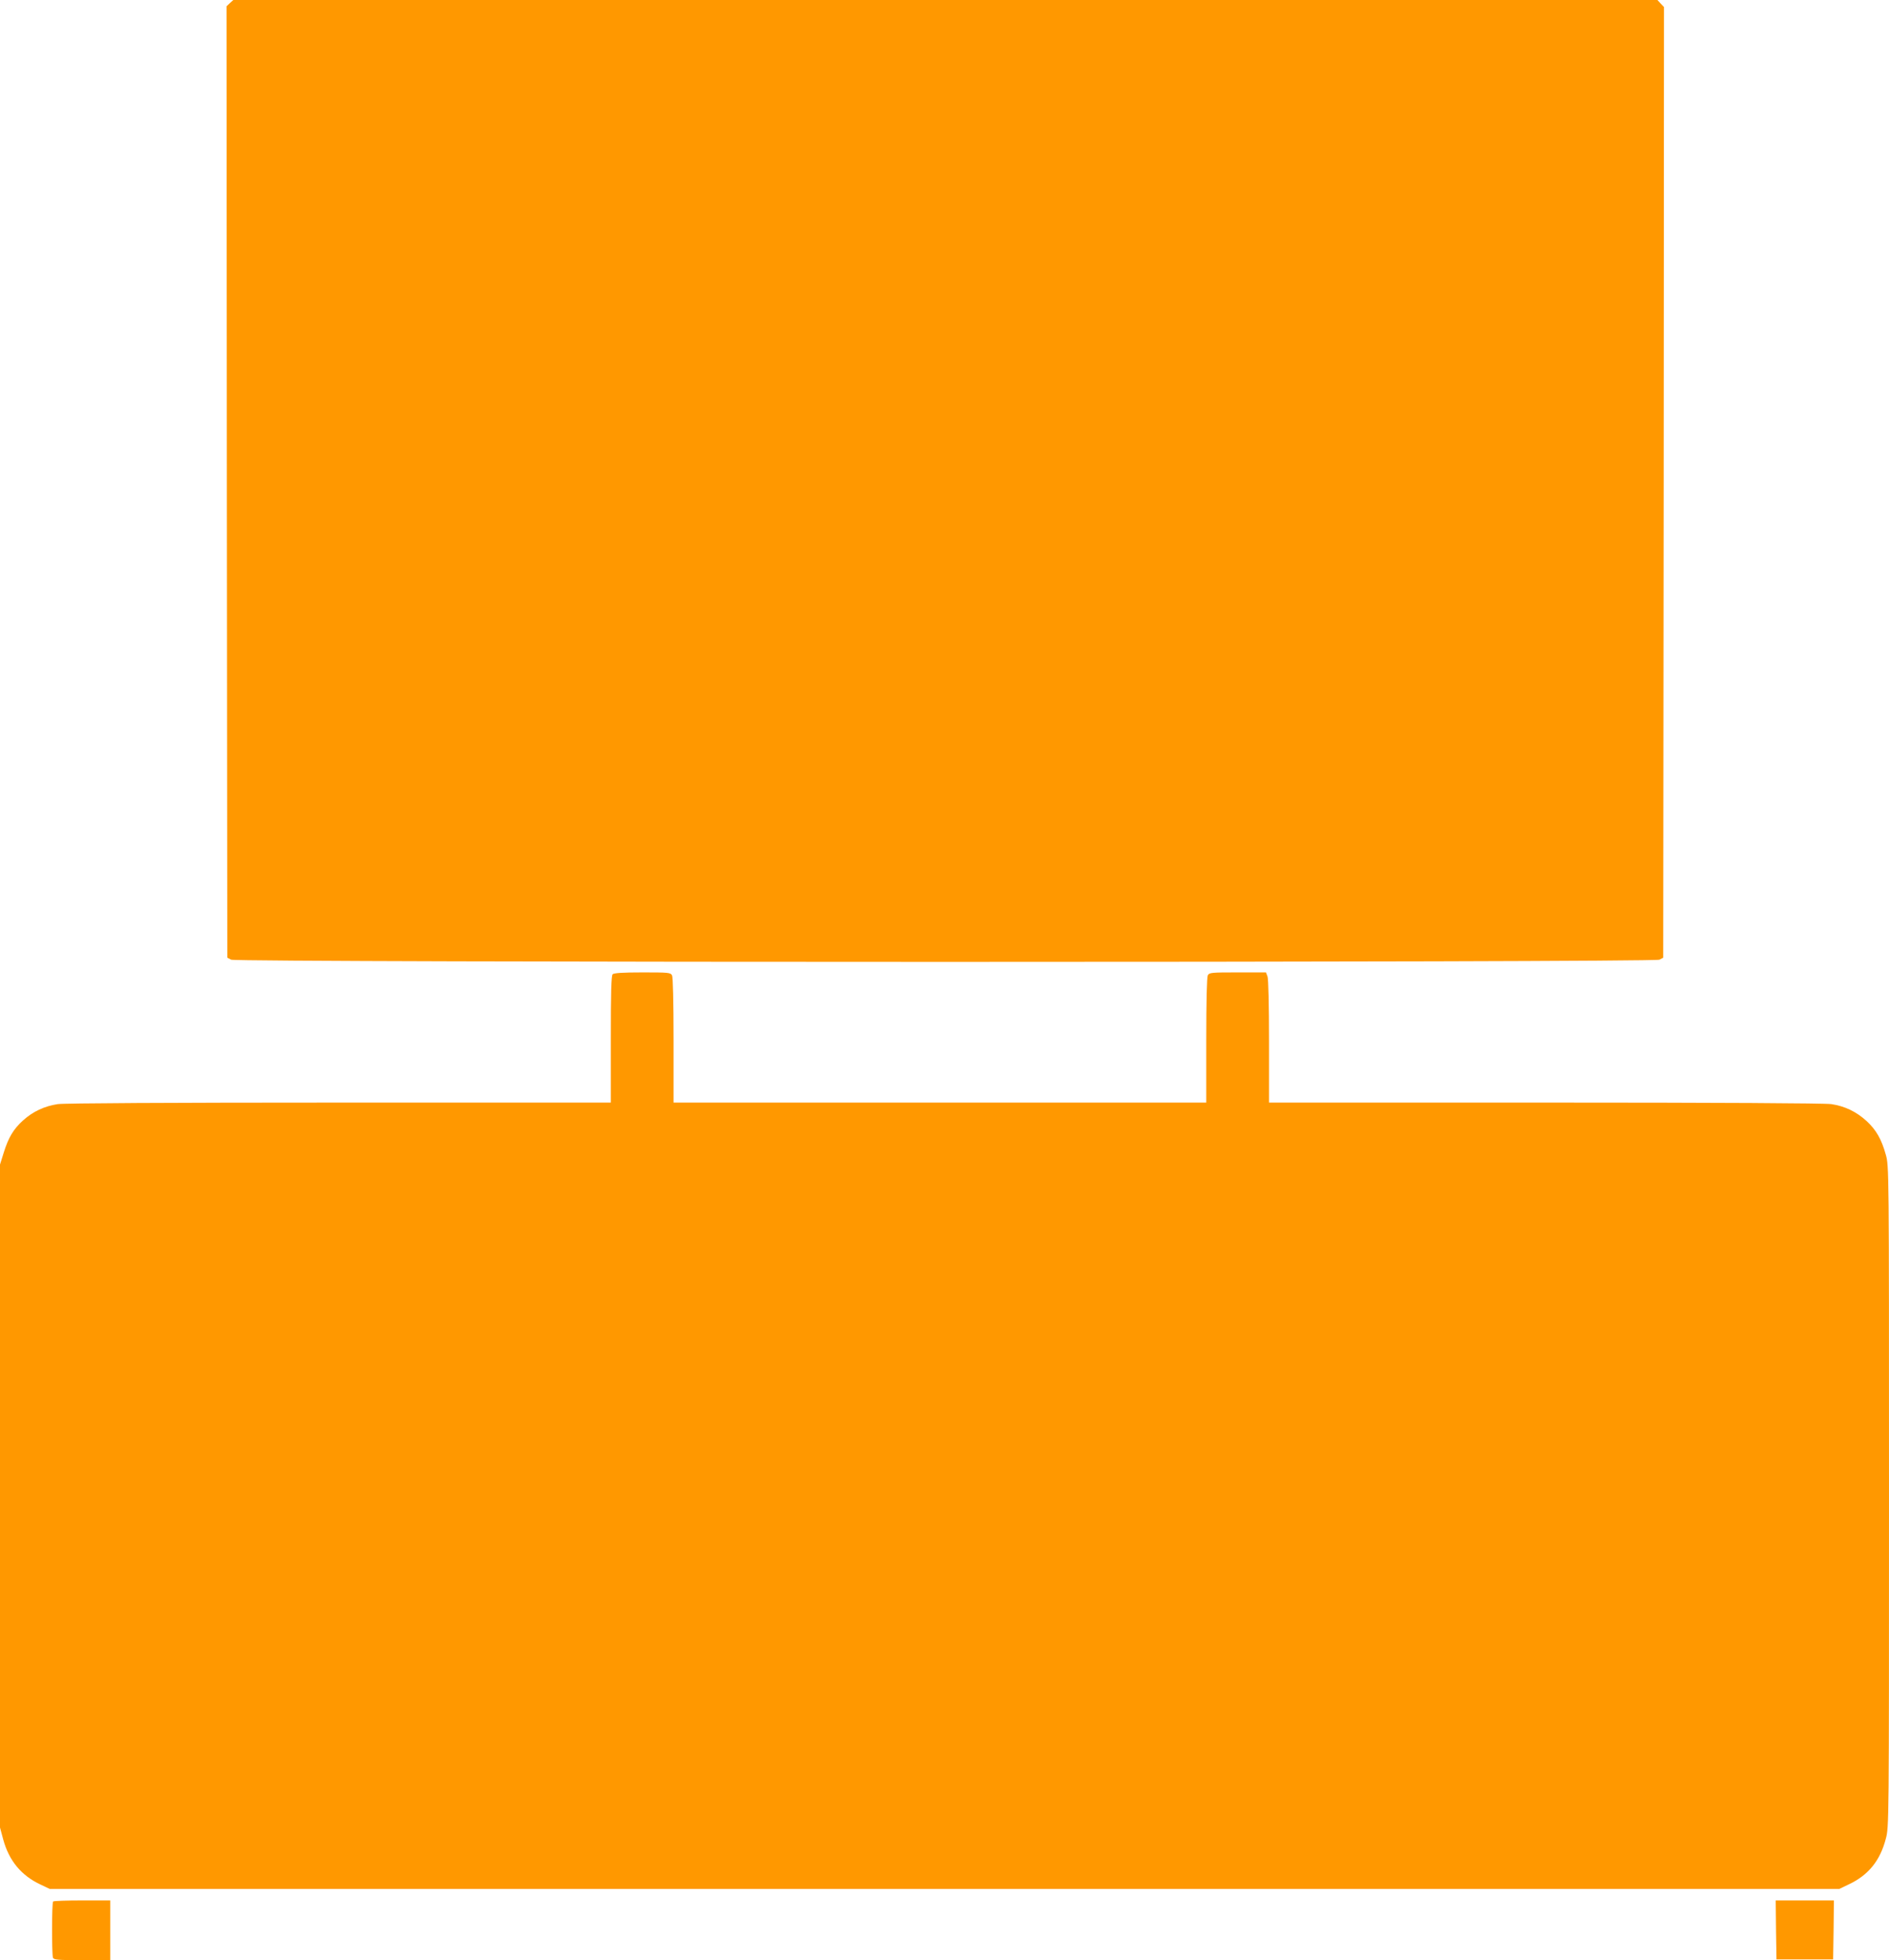
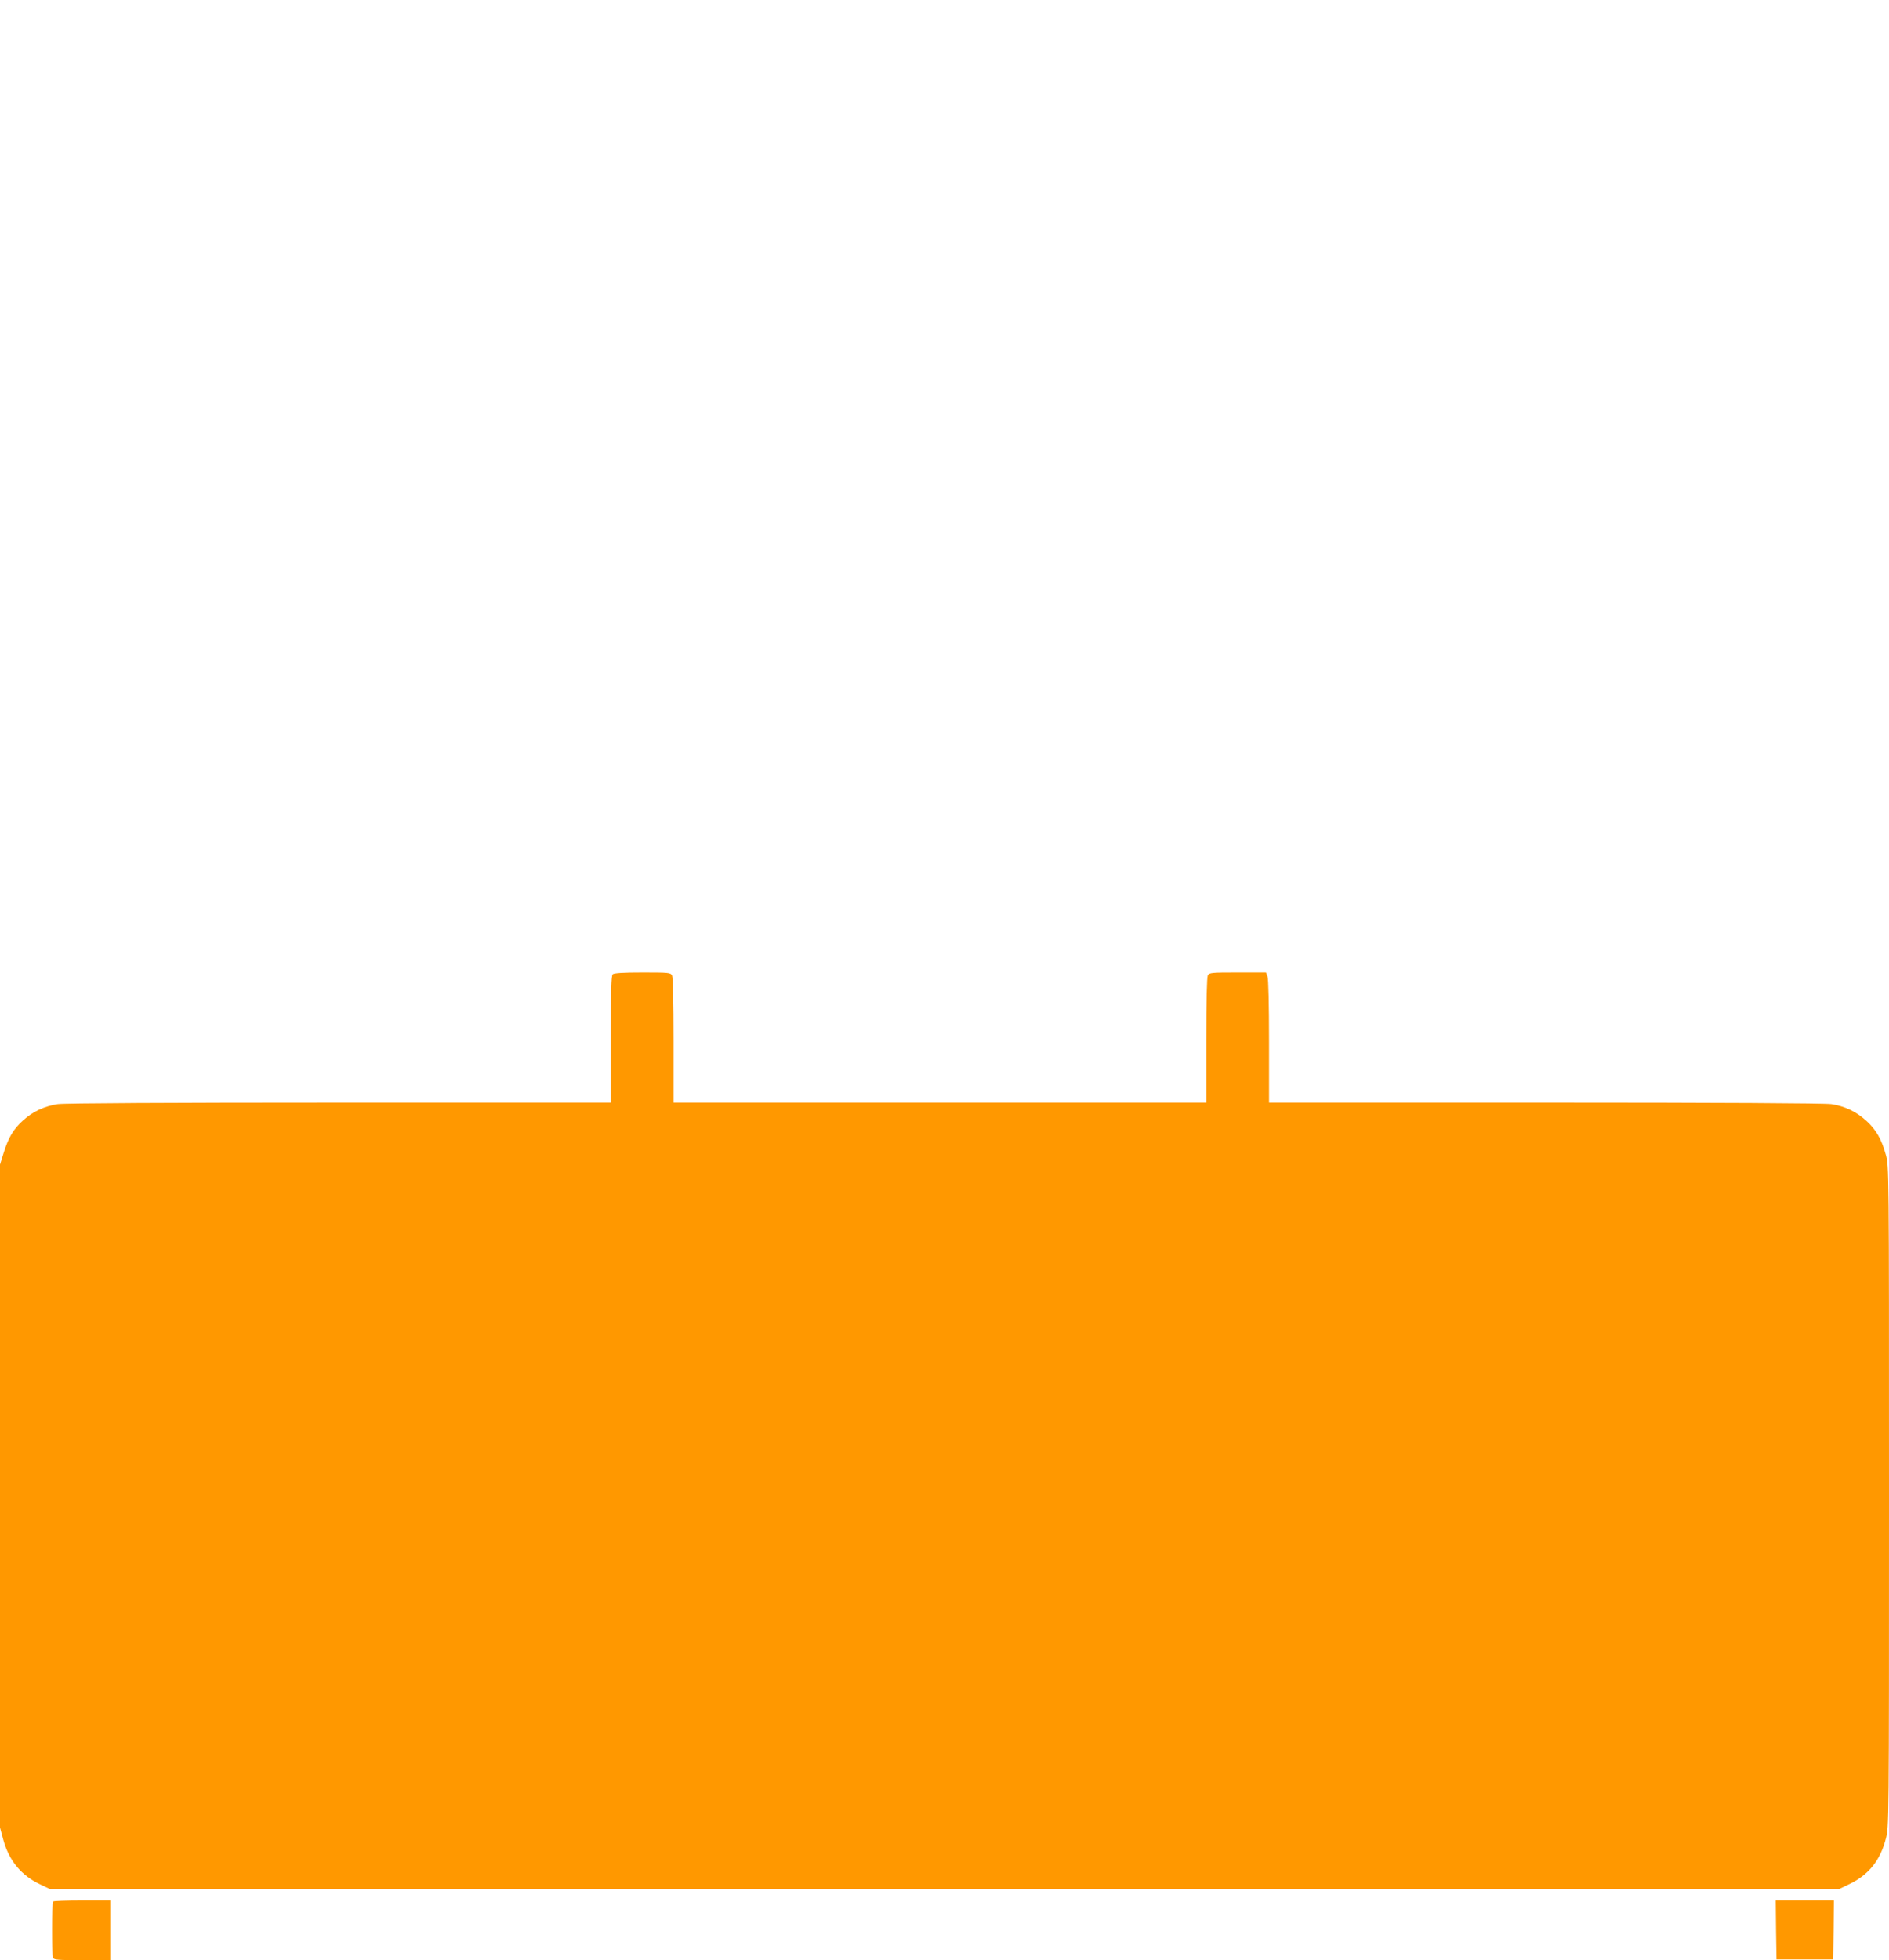
<svg xmlns="http://www.w3.org/2000/svg" version="1.0" width="1234pt" height="1280pt" viewBox="0 0 1234 1280" preserveAspectRatio="xMidYMid meet">
  <g transform="translate(0,1280) scale(0.1,-0.1)" fill="#ff9800" stroke="none">
-     <path d="M1502 12780 l-22 -21 2 -3107 3 -3106 25 -13 c37 -19 9293 -19 9330 0 l25 13 3 3104 2 3104 -22 23 -21 23 -4652 0 -4651 0 -22 -20z" />
    <path d="M4002 6438 c-9 -9 -12 -117 -12 -425 l0 -413 -1772 0 c-1113 0 -1798 -4 -1841 -10 -86 -13 -162 -48 -227 -107 -62 -56 -95 -111 -126 -211 l-24 -77 0 -2164 0 -2165 21 -78 c38 -139 118 -236 245 -295 l59 -28 5845 0 5845 0 65 31 c126 60 202 154 239 296 21 77 21 91 21 2236 0 2152 0 2158 -21 2232 -28 101 -63 162 -126 220 -67 61 -142 97 -230 110 -43 6 -739 10 -1870 10 l-1803 0 0 399 c0 236 -4 410 -10 425 l-10 26 -184 0 c-173 0 -186 -1 -196 -19 -6 -13 -10 -165 -10 -425 l0 -406 -1740 0 -1740 0 0 406 c0 260 -4 412 -10 425 -10 18 -23 19 -193 19 -129 0 -187 -4 -195 -12z" />
    <path d="M347 383 c-9 -8 -9 -346 -1 -367 5 -14 32 -16 190 -16 l184 0 0 195 0 195 -183 0 c-101 0 -187 -3 -190 -7z" />
    <path d="M11602 198 l3 -193 185 0 185 0 3 193 2 192 -190 0 -190 0 2 -192z" />
  </g>
</svg>